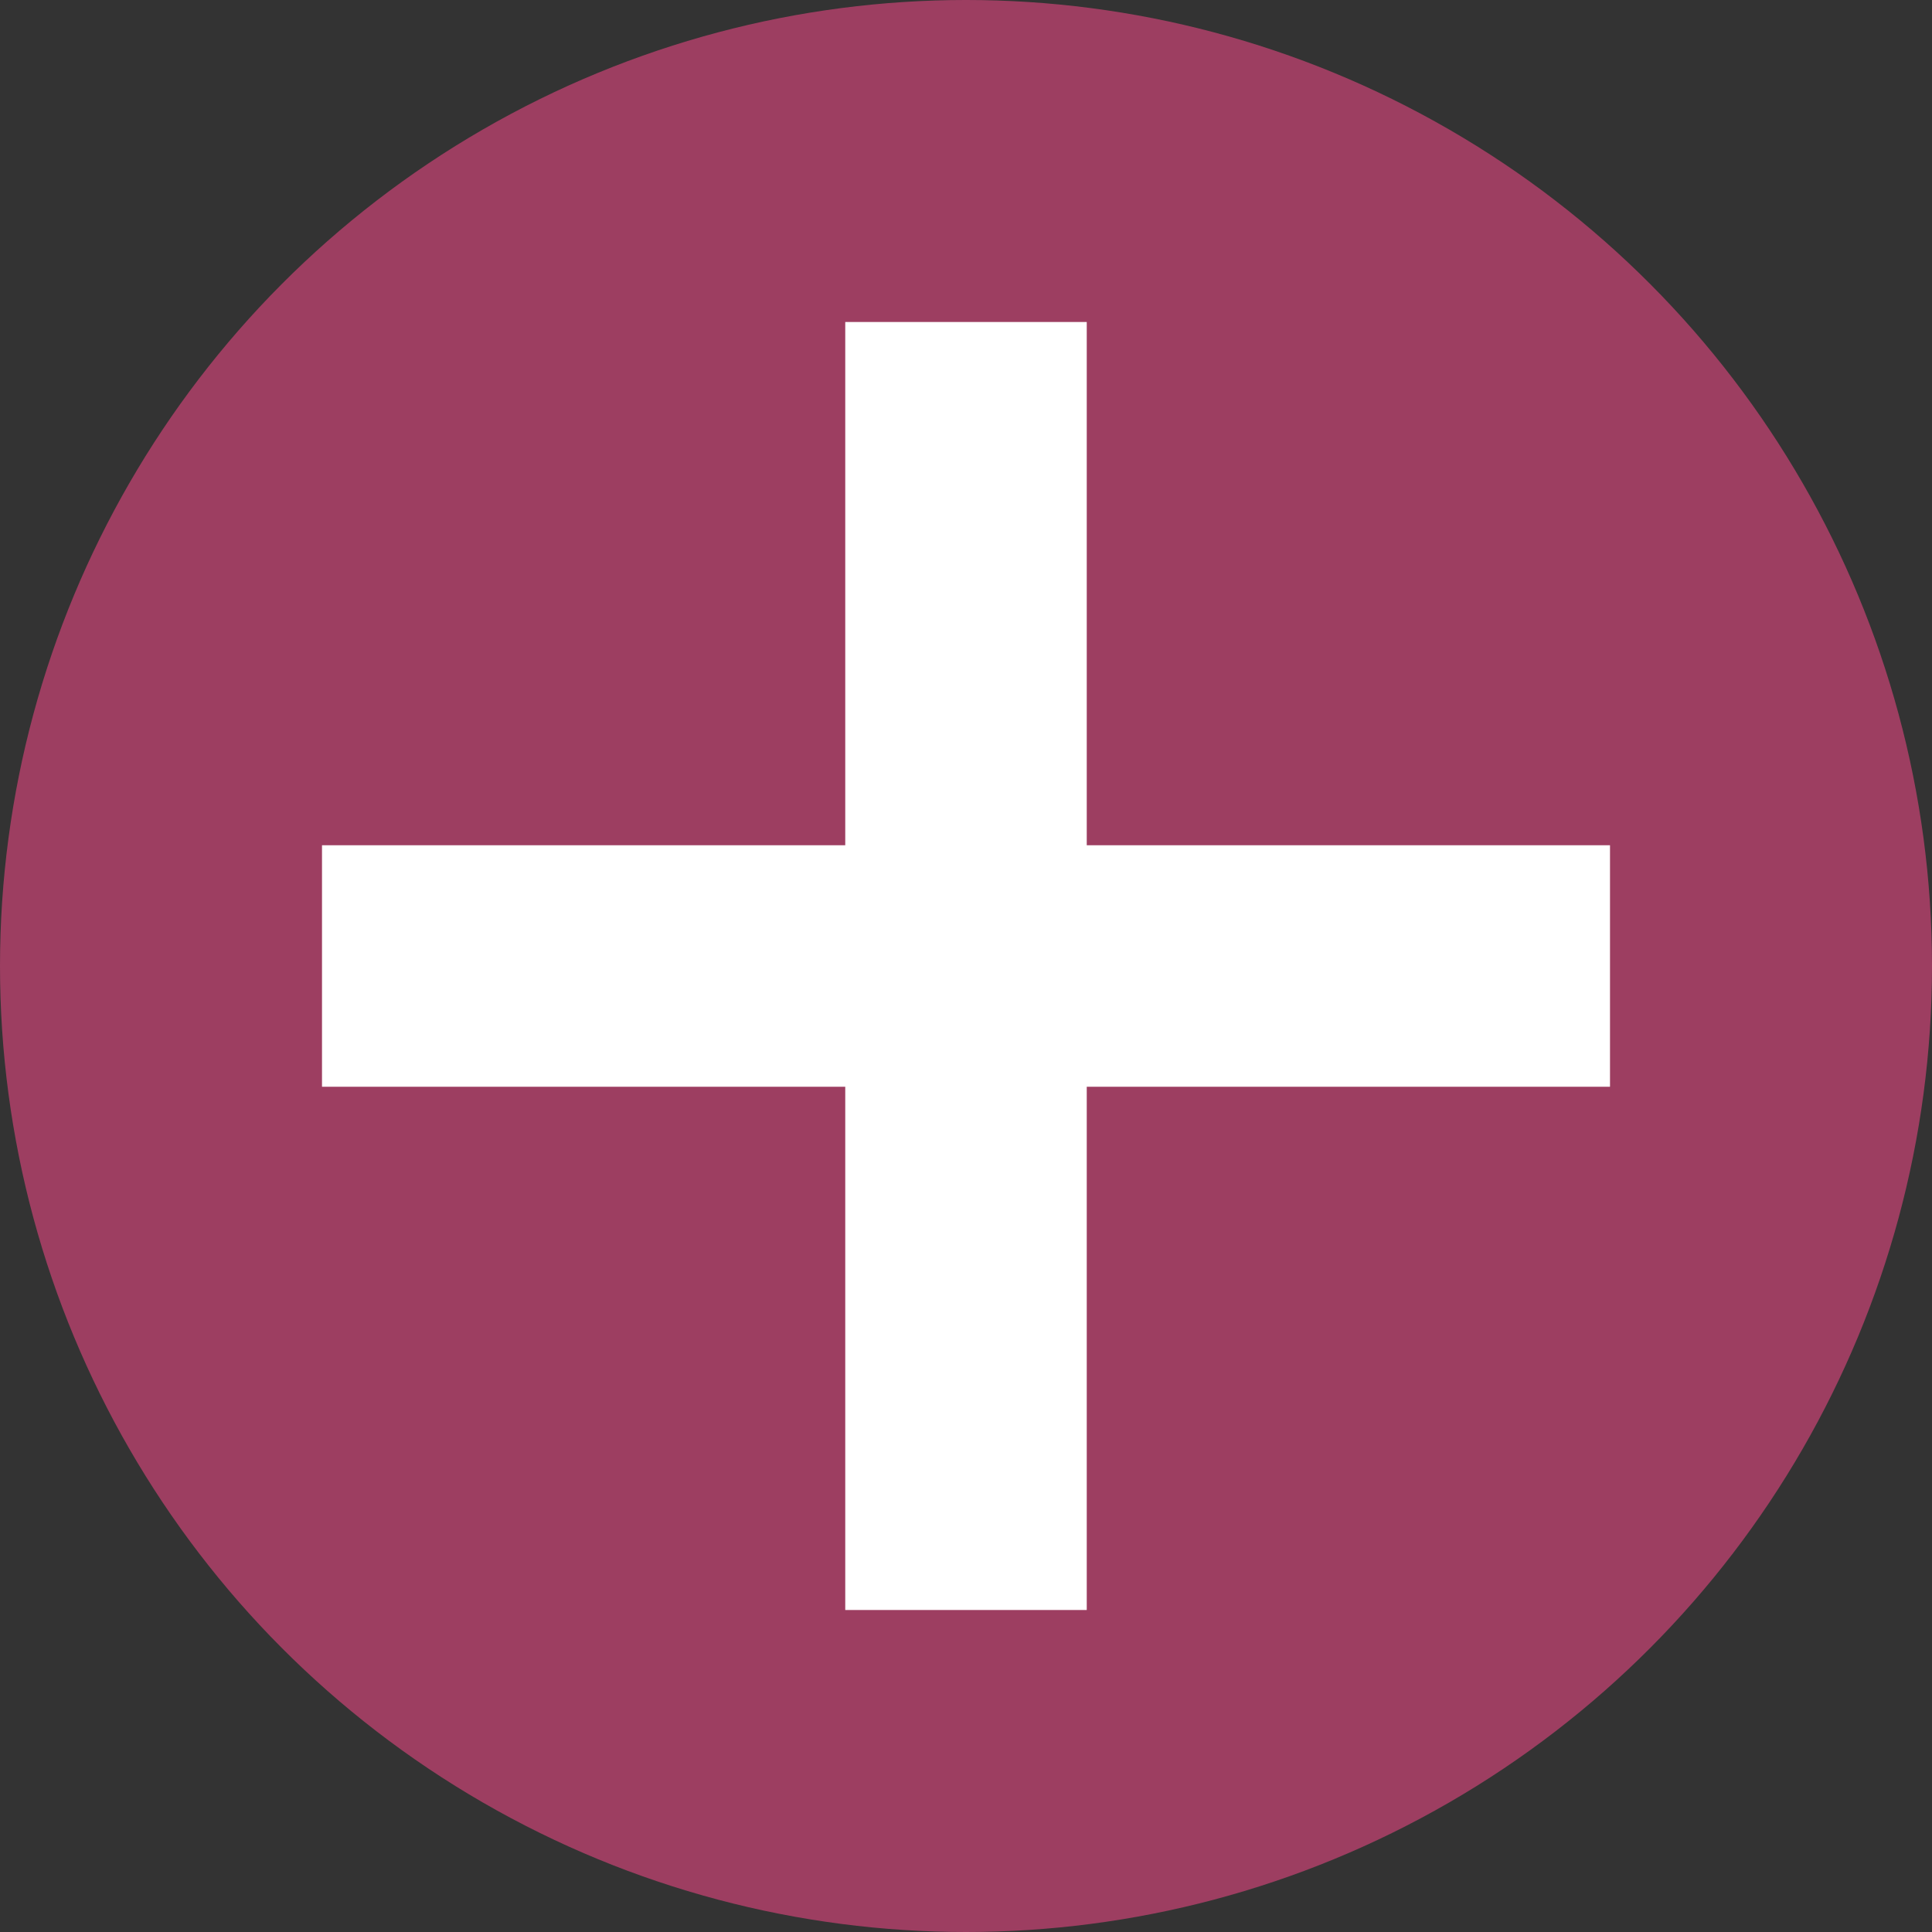
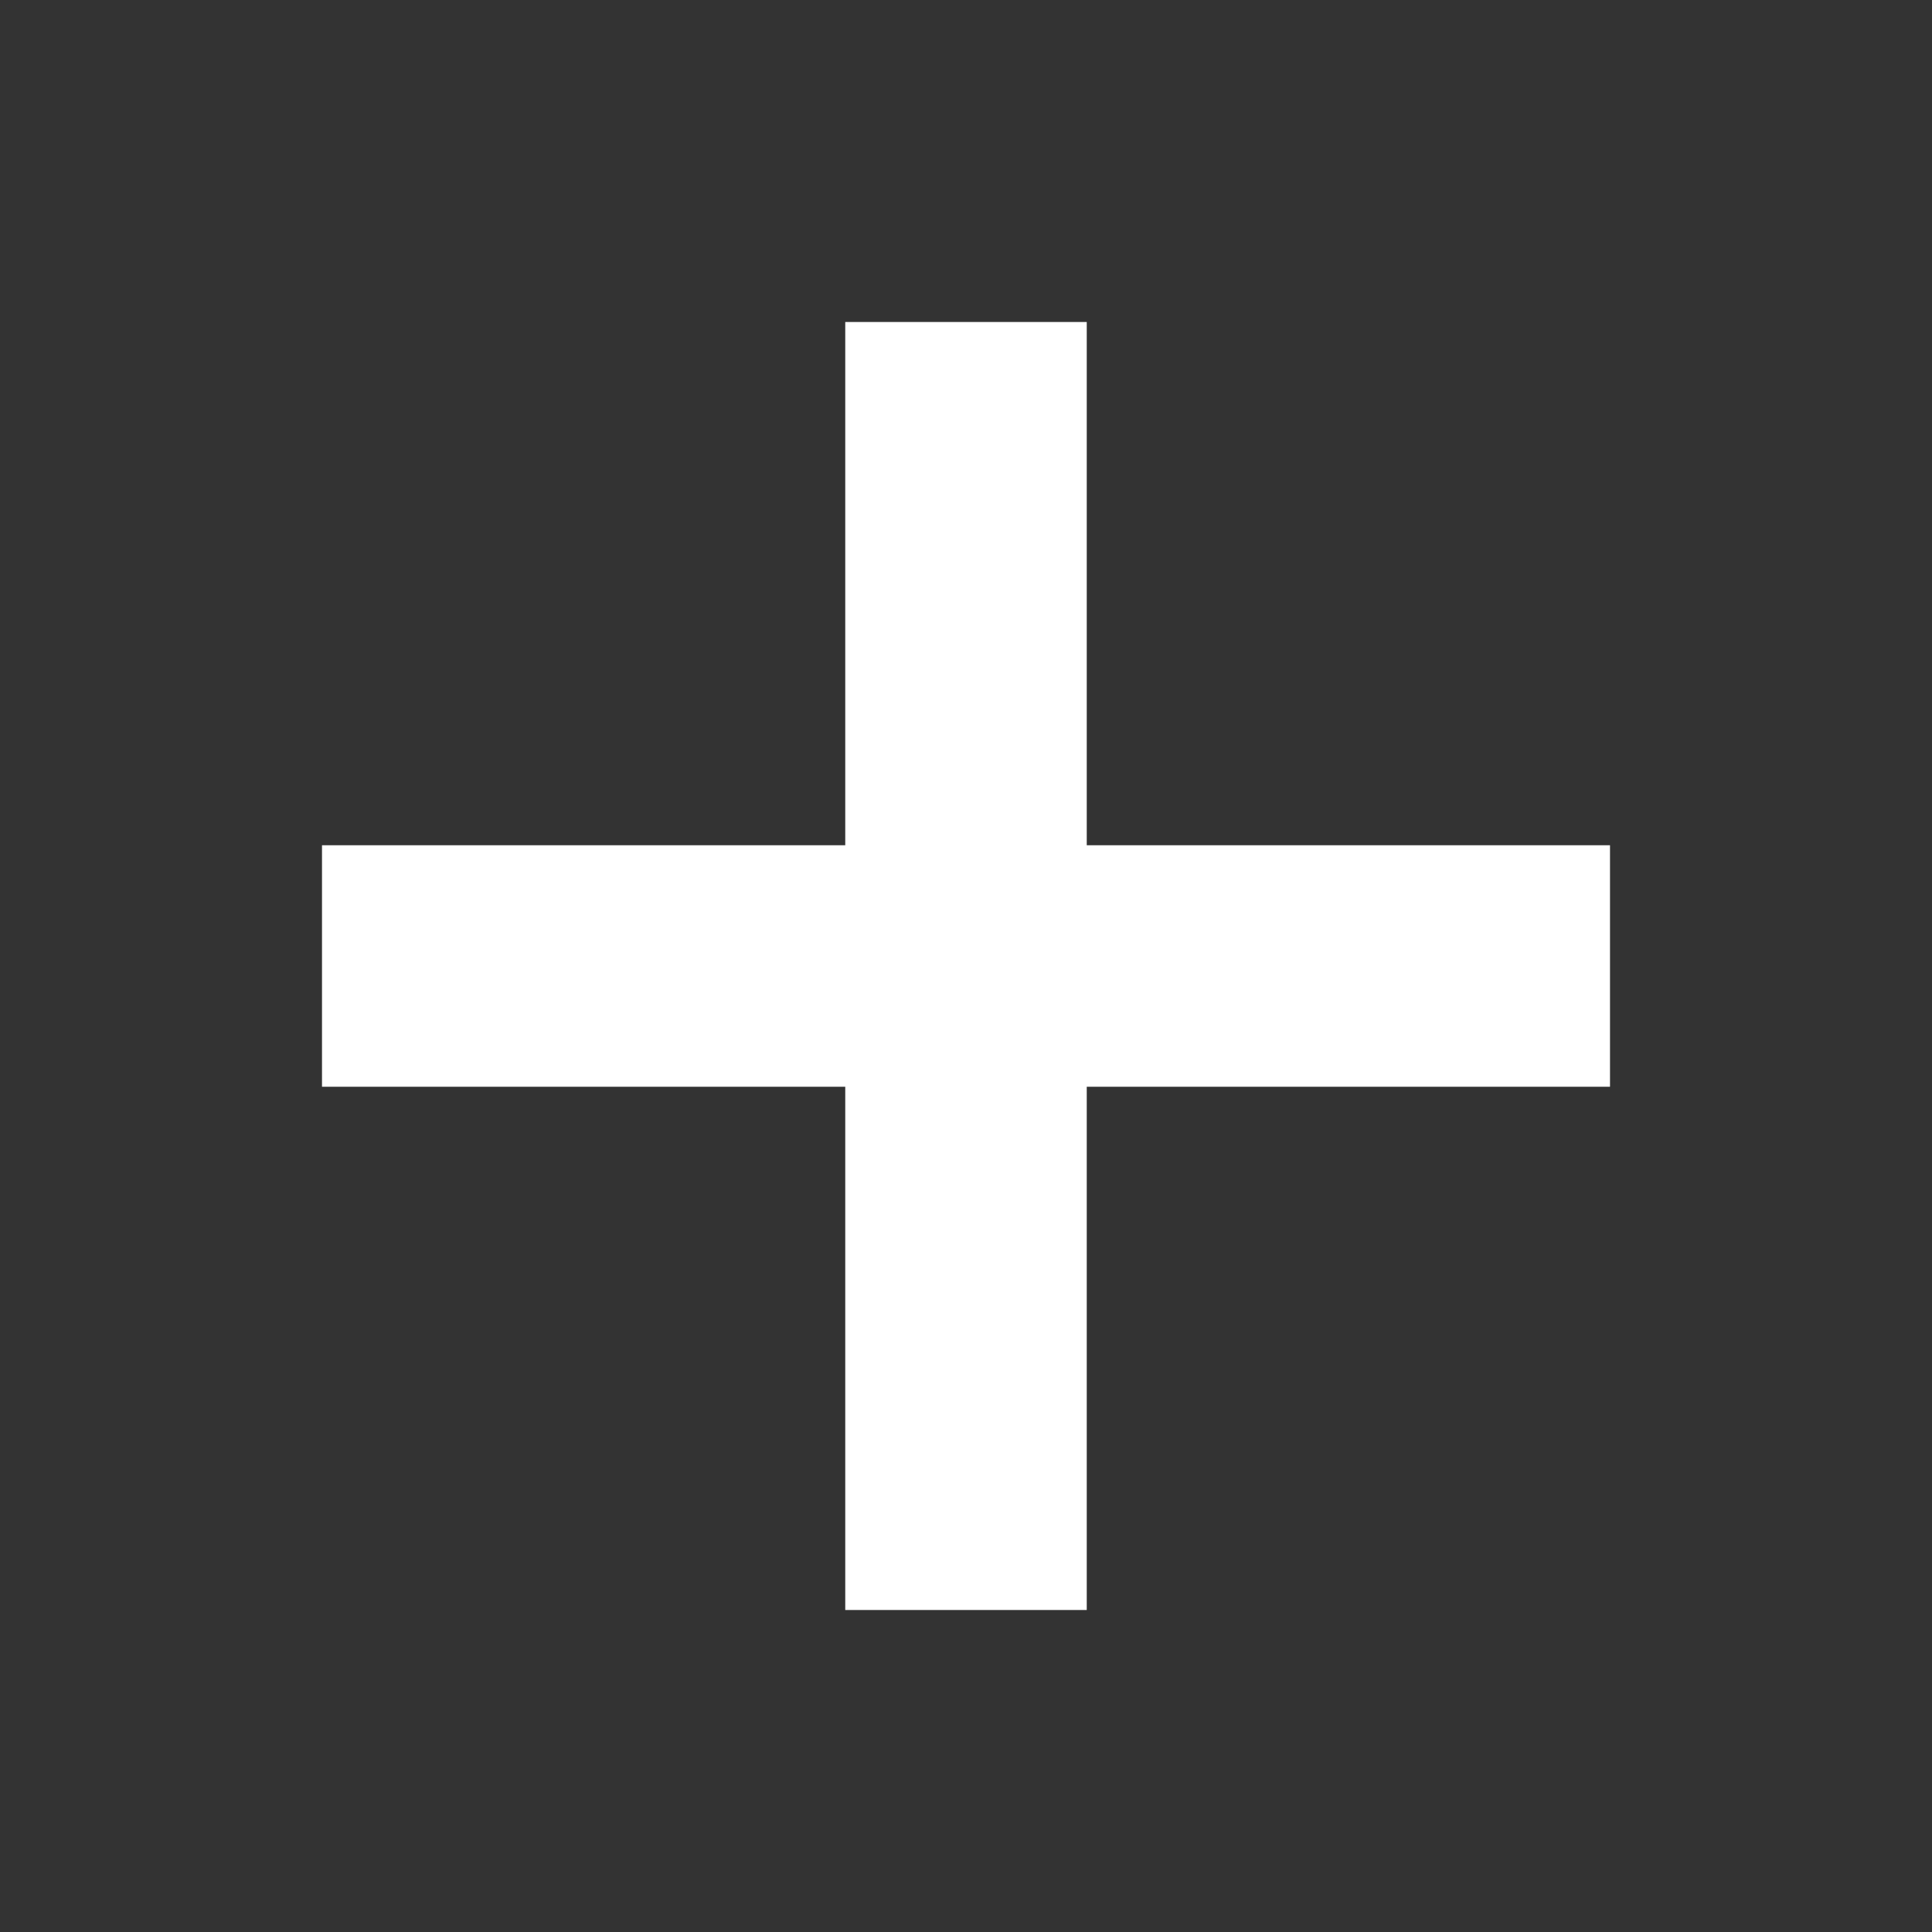
<svg xmlns="http://www.w3.org/2000/svg" id="b" data-name="レイヤー_2" width="24" height="24" viewBox="0 0 24 24">
  <rect x="0" y="0" width="24" height="24" fill="#333333" stroke="none" />
  <g id="c" data-name="レイヤー_1">
    <g>
-       <circle cx="12" cy="12" r="12" fill="#9d3e61" />
      <rect x="4" y="10.5" width="16" height="3" fill="#fff" />
      <rect x="4" y="10.5" width="16" height="3" transform="translate(0 24) rotate(-90)" fill="#fff" />
    </g>
  </g>
</svg>